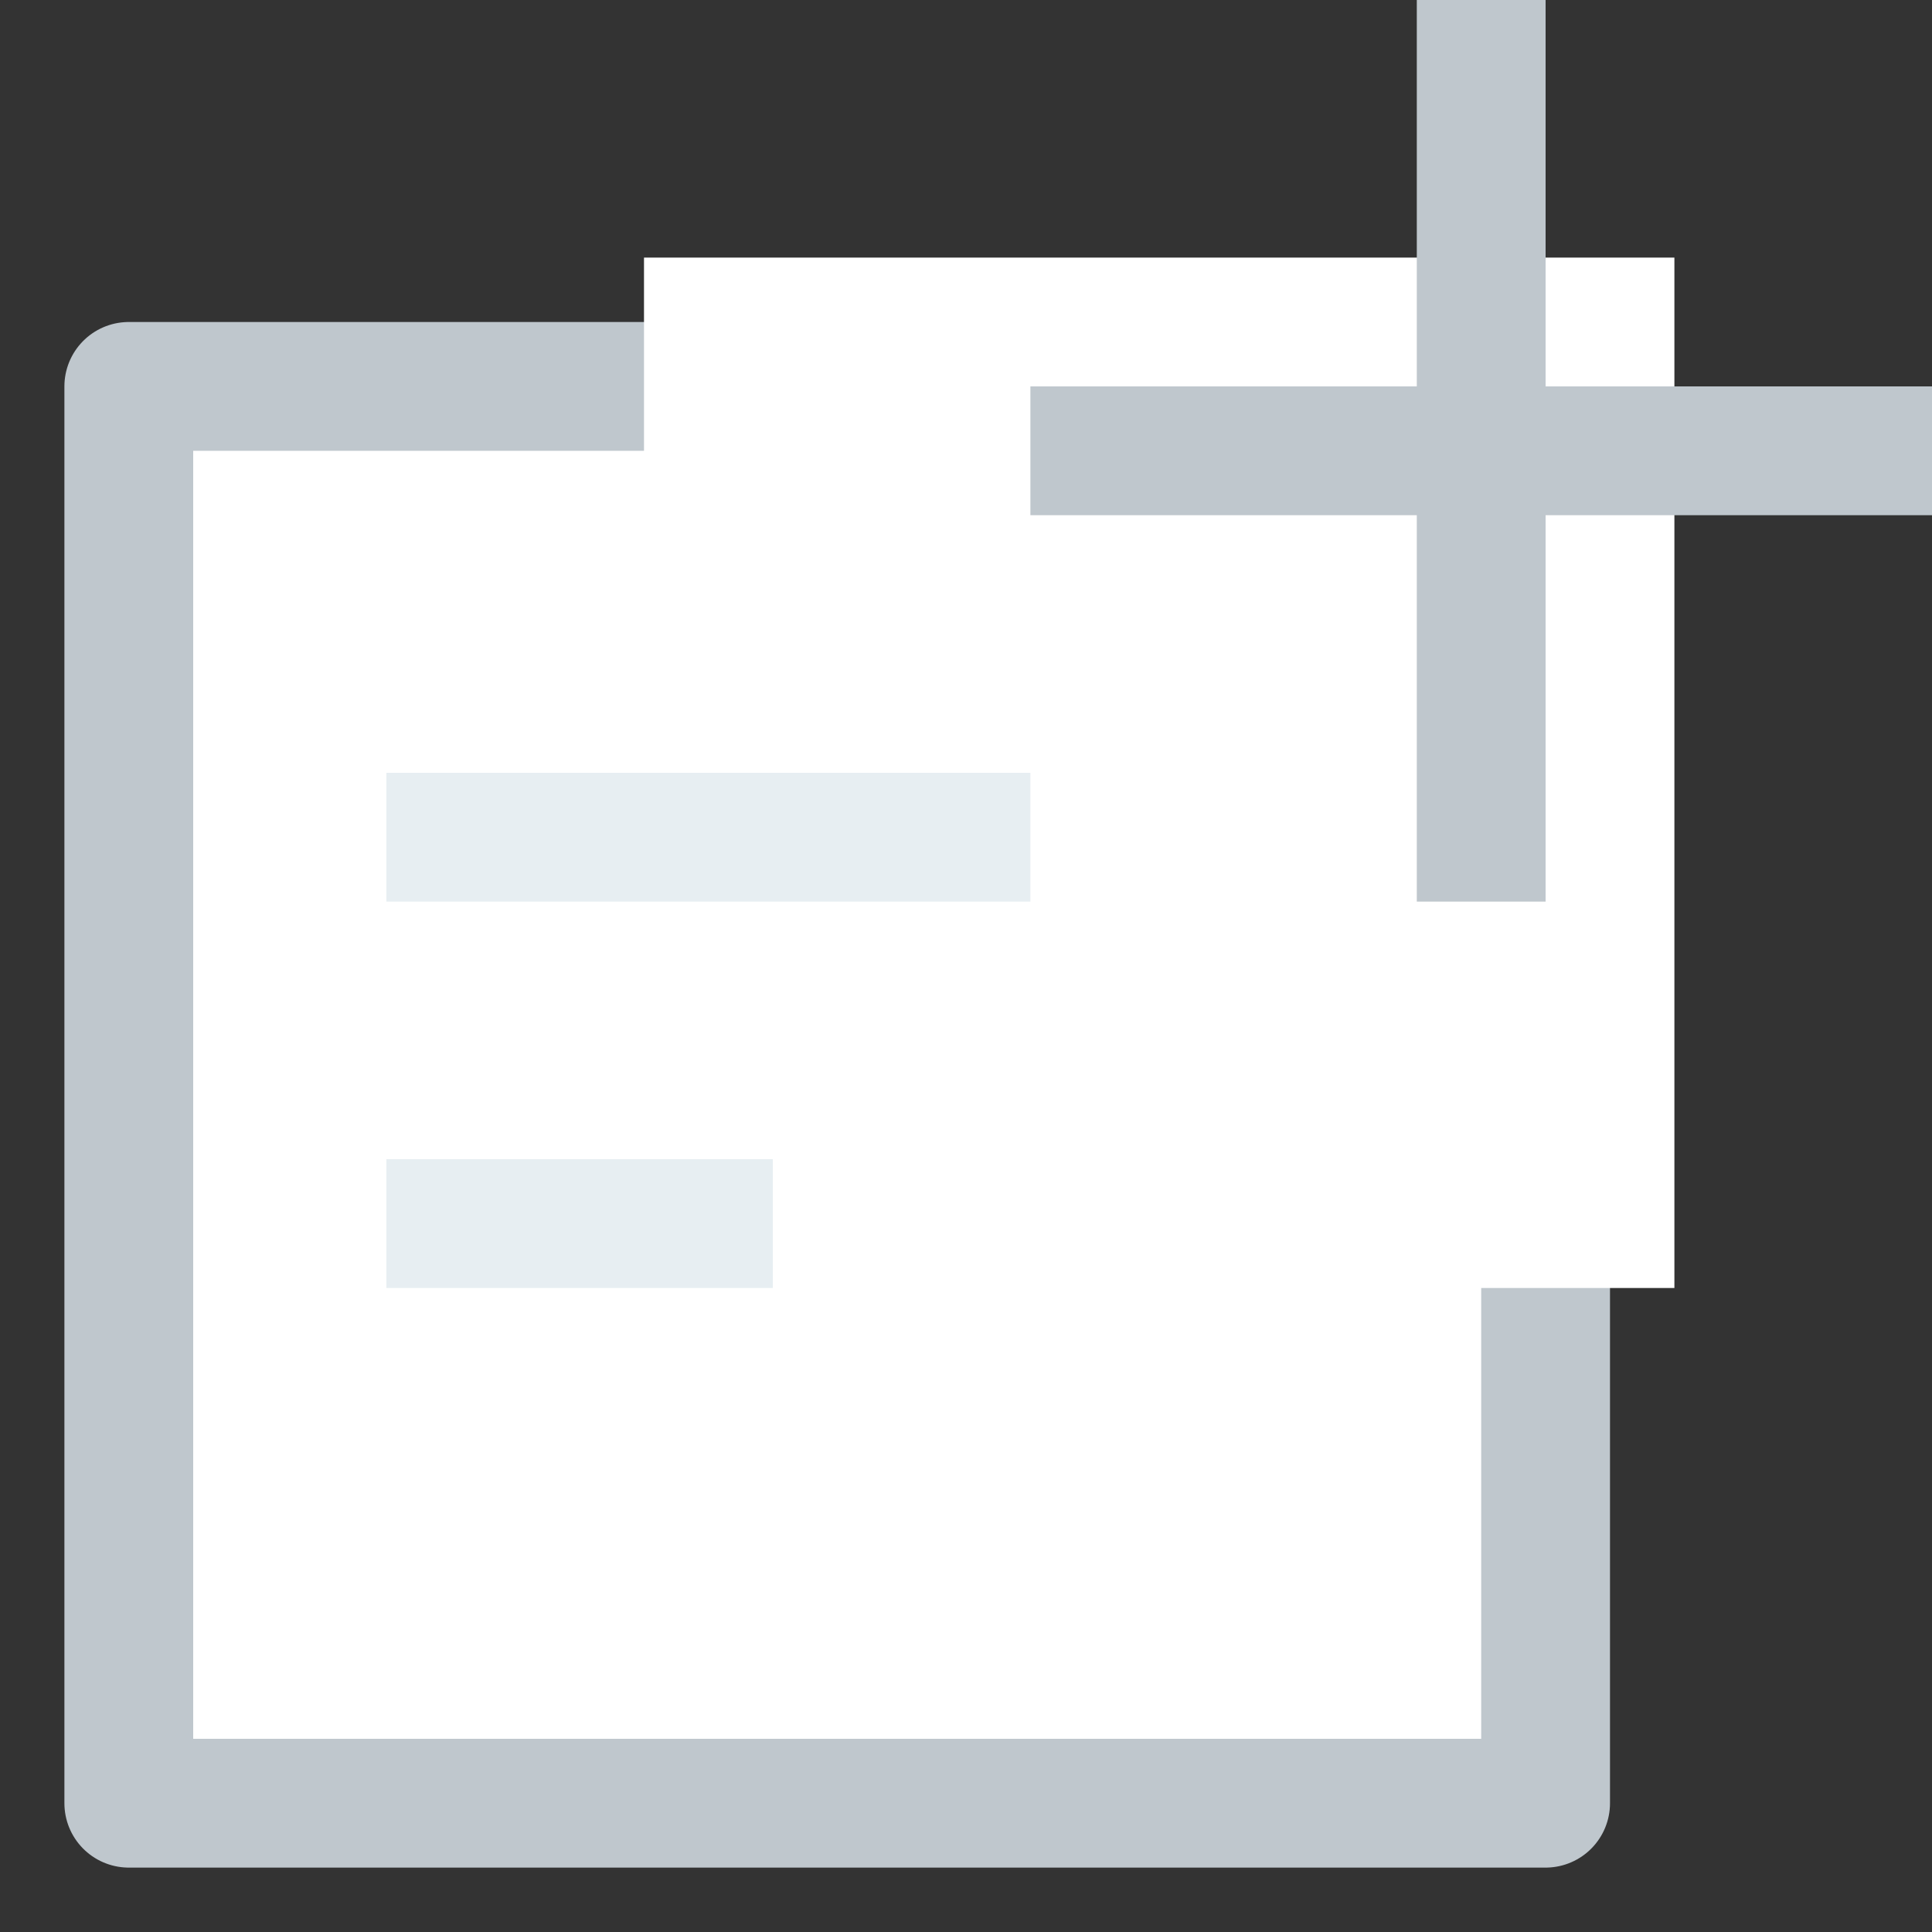
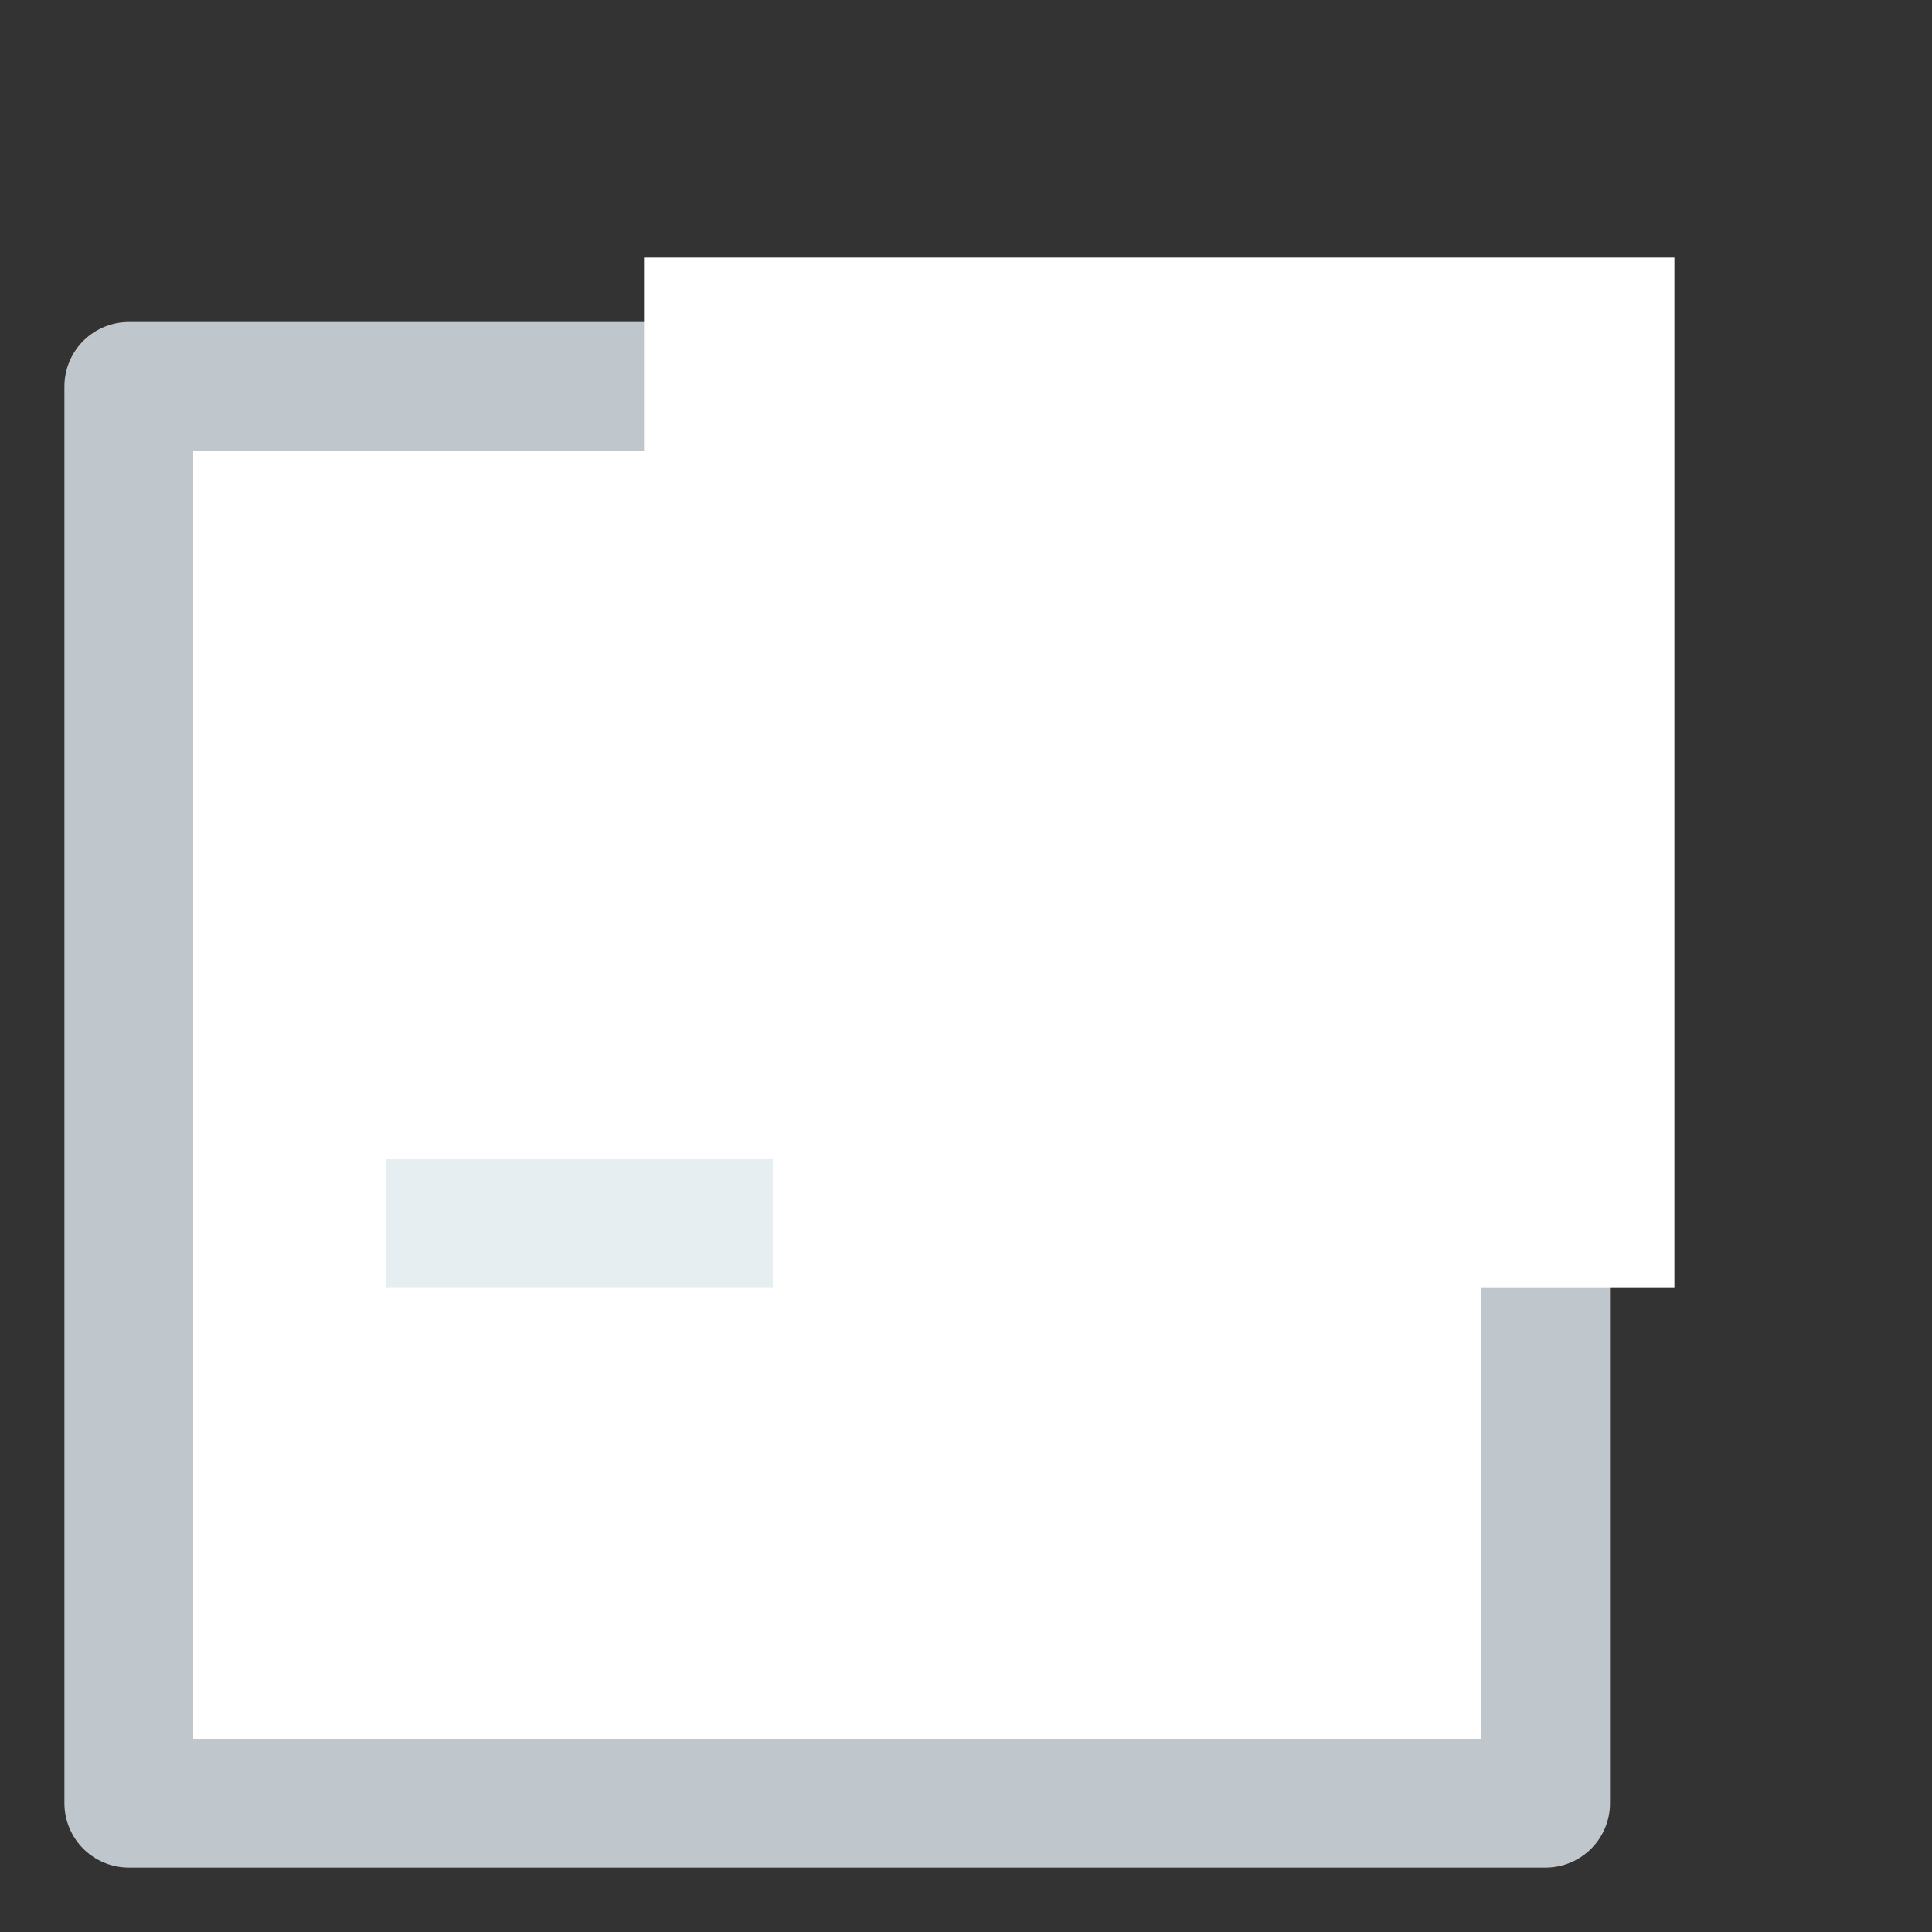
<svg xmlns="http://www.w3.org/2000/svg" width="15px" height="15px" viewBox="0 0 15 15" version="1.1">
  <rect x="0" y="0" width="15" height="15" fill="#333333" stroke="none" />
  <defs />
  <g id="Page-1" stroke="none" stroke-width="1" fill="none" fill-rule="evenodd">
    <g id="Planner-Dashboard" transform="translate(-679, -118)">
      <g id="Dashboard" transform="translate(85, 96)">
        <g id="New-plan" transform="translate(595, 22)">
          <rect id="Rectangle-30" stroke="#BFC7CD" stroke-linecap="round" stroke-linejoin="round" fill="#FFFFFF" x="0" y="3" width="11" height="11" />
          <rect id="Rectangle-30-Copy" fill="#FFFFFF" x="4" y="2" width="8" height="8" />
-           <path d="M11,3 L11,0 L10,0 L10,3 L7,3 L7,4 L10,4 L10,7 L11,7 L11,4 L14,4 L14,3 L11,3 Z" id="Rectangle-31" fill="#BFC7CD" />
-           <path d="M2,6 L7,6 L7,7 L4.749,7 L2,7 L2,6 Z" id="Rectangle-34" fill="#E7EEF2" />
          <rect id="Rectangle-34-Copy" fill="#E7EEF2" x="2" y="9" width="3" height="1" />
        </g>
      </g>
    </g>
  </g>
</svg>